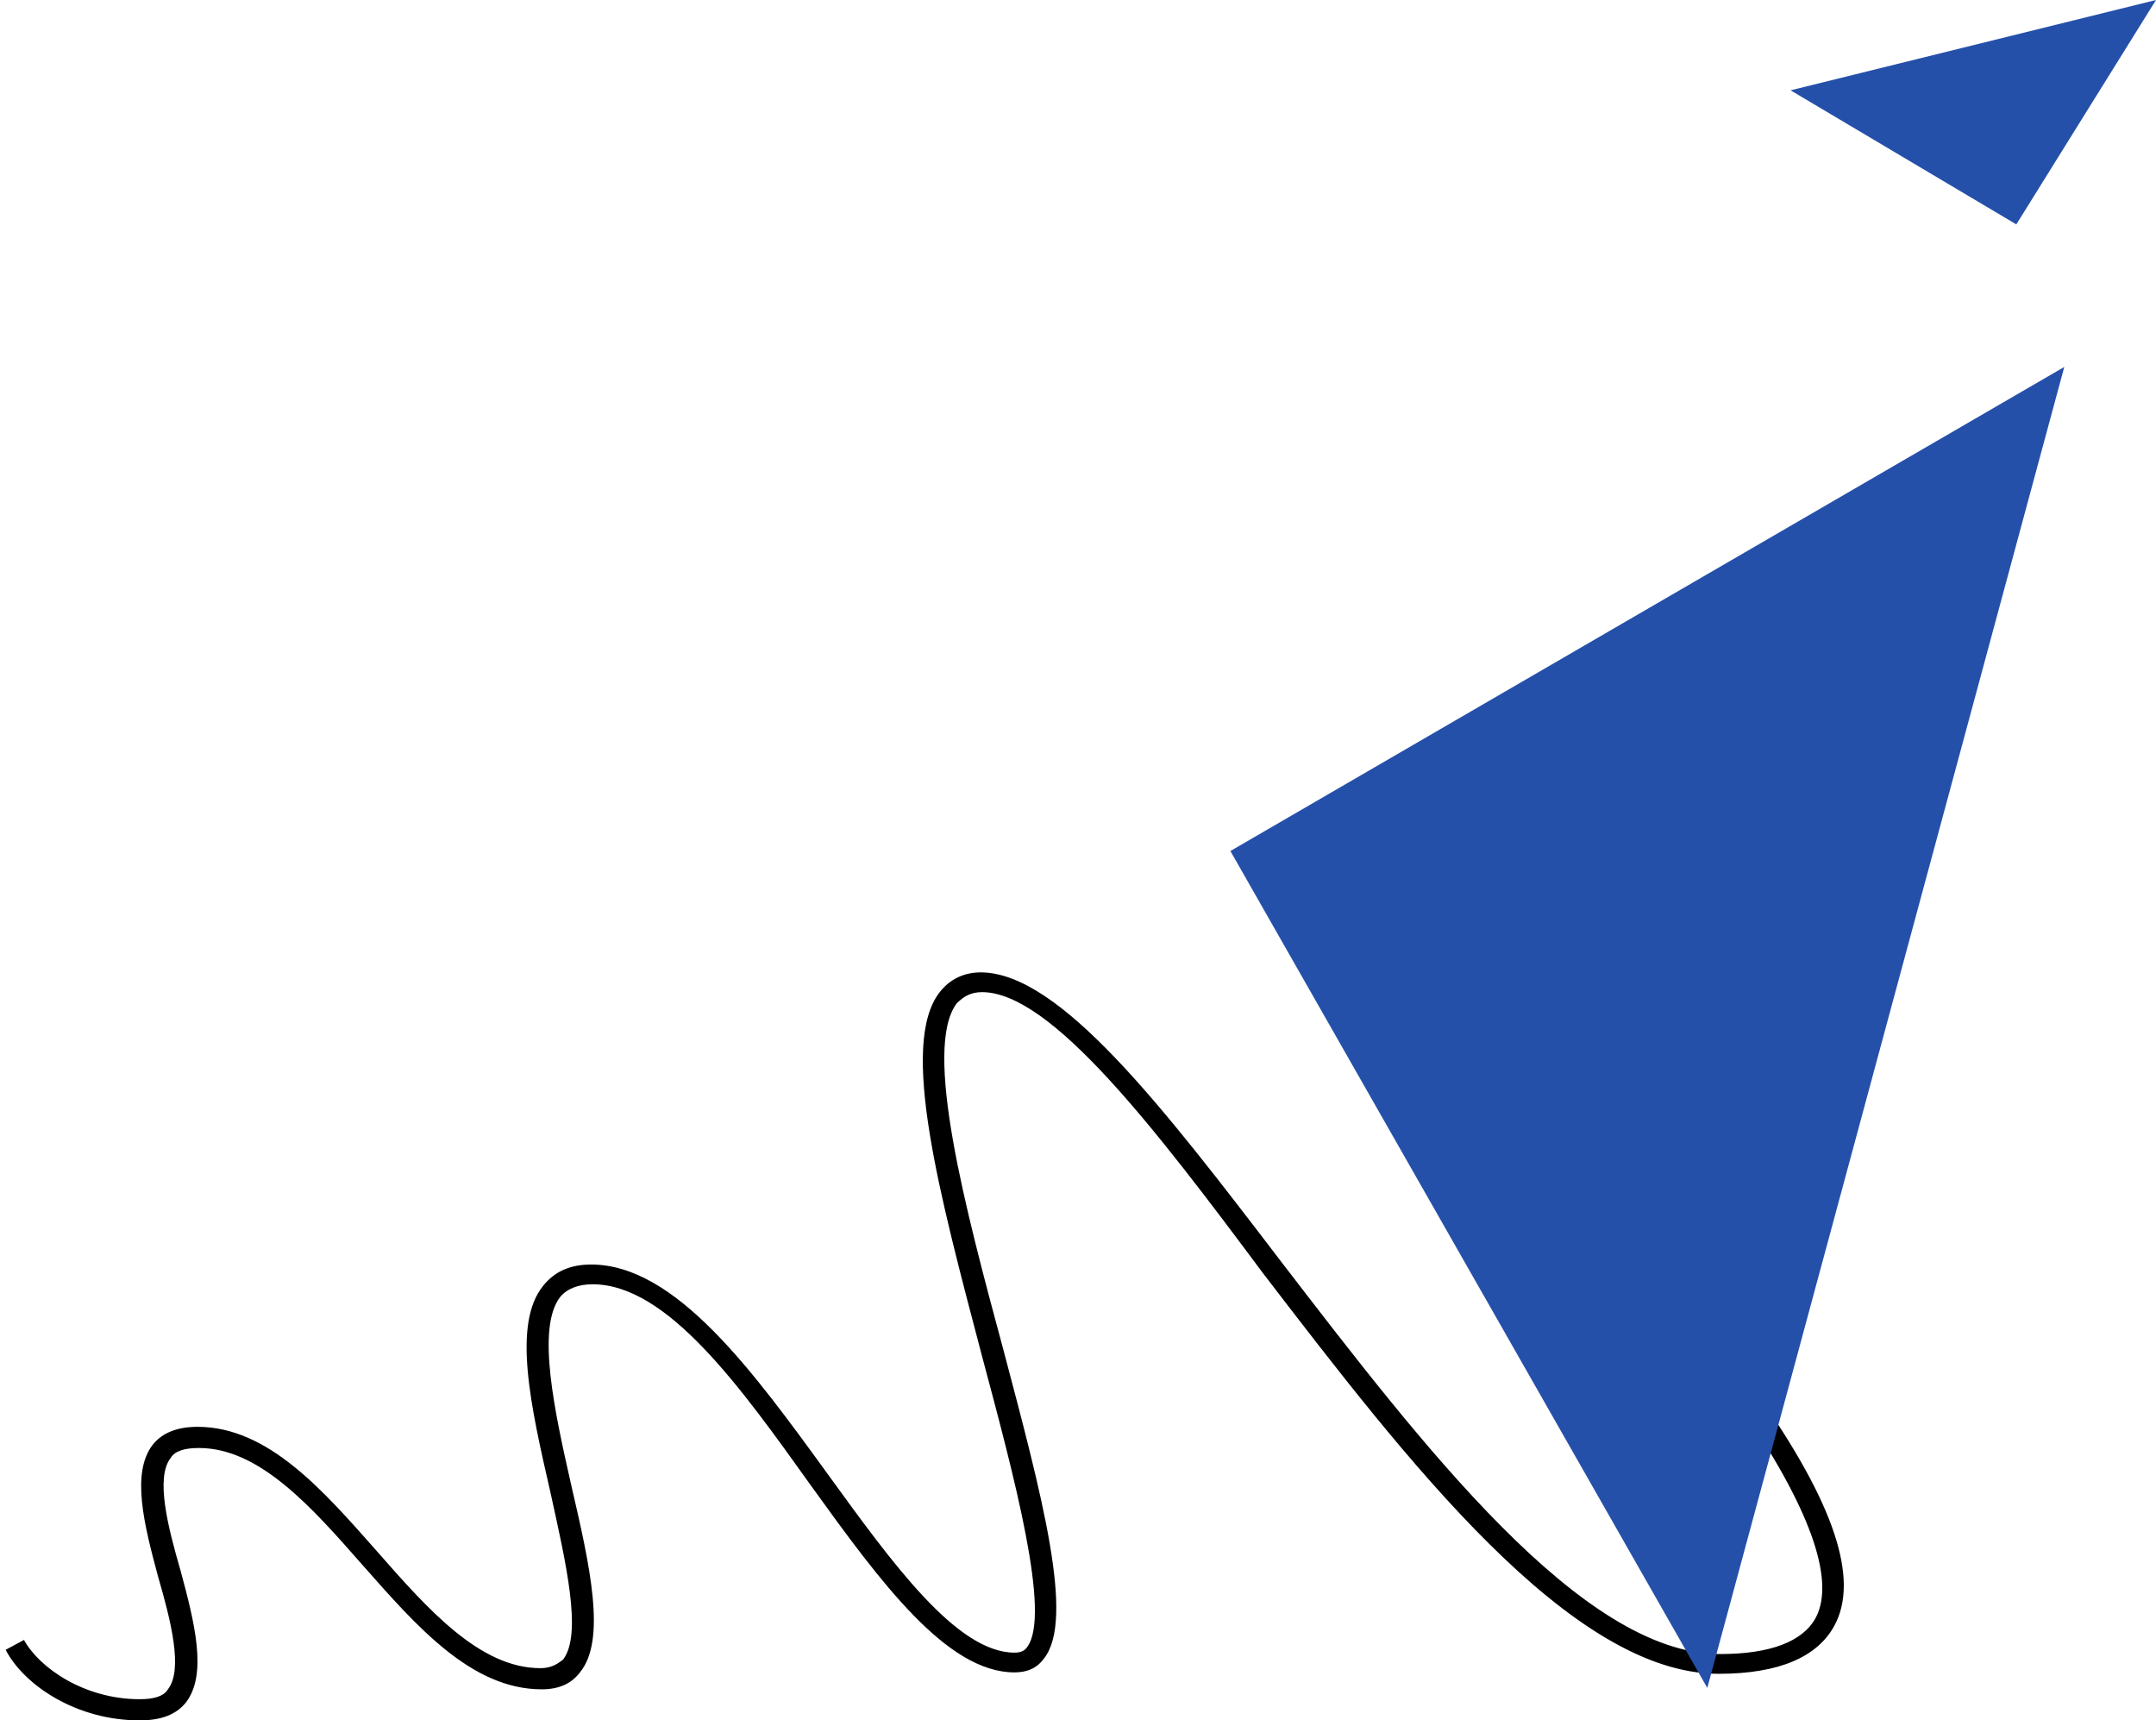
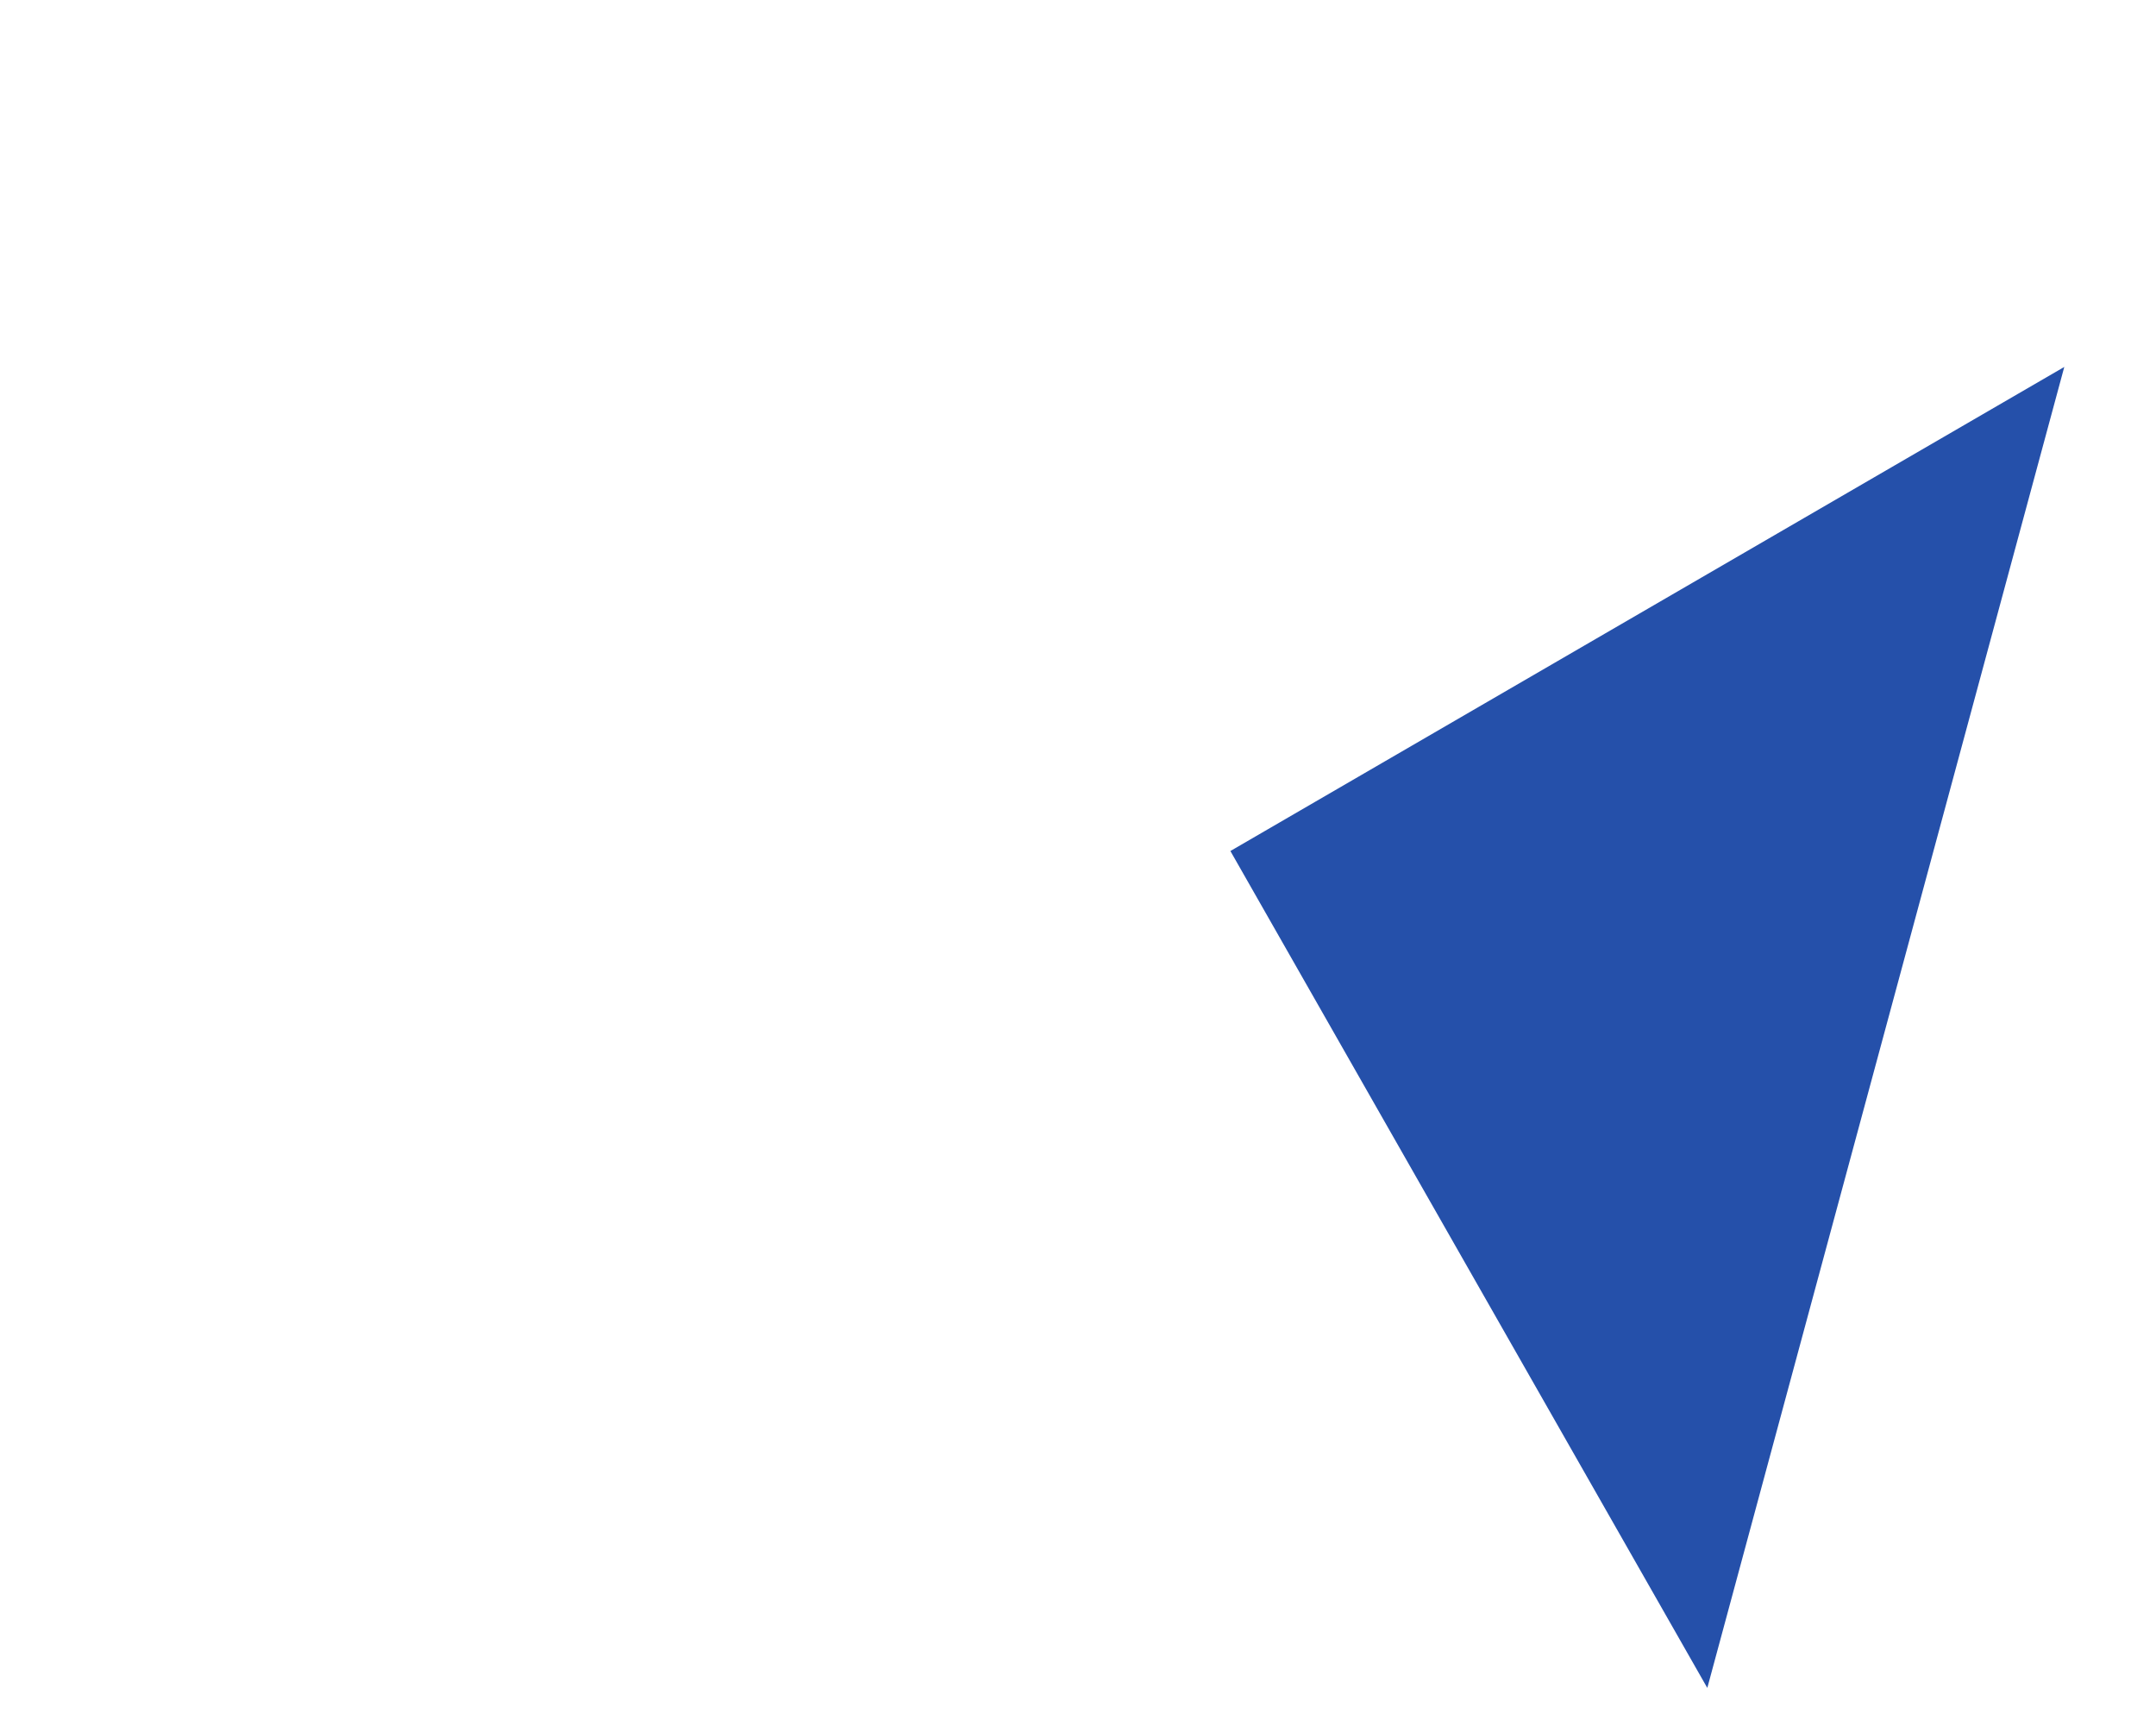
<svg xmlns="http://www.w3.org/2000/svg" version="1.1" id="Warstwa_1" x="0px" y="0px" viewBox="0 0 152.8 121.9" style="enable-background:new 0 0 152.8 121.9;" xml:space="preserve">
  <style type="text/css">
	.st0{fill-rule:evenodd;clip-rule:evenodd;fill:#2550AA;}
</style>
-   <path d="M9.9,121.9c-4.5,0-8.2-2.5-9.5-5l1.3-0.7c1.1,2,4.3,4.2,8.2,4.2c1,0,1.7-0.2,2-0.7c1.1-1.4,0.2-4.9-0.7-8  c-1-3.7-1.9-7.3-0.4-9.3c0.7-0.9,1.8-1.3,3.2-1.3c5,0,8.9,4.5,12.7,8.8c3.6,4.1,7.3,8.3,11.6,8.3c0.9,0,1.3-0.4,1.6-0.6  c1.4-1.8,0.2-6.9-0.9-11.9c-1.4-6.1-2.7-11.9-0.5-14.6c0.8-1,1.9-1.5,3.4-1.5c6,0,11.5,7.6,16.8,14.9c4.5,6.2,9.1,12.6,13.2,12.6  c0.4,0,0.7-0.1,0.9-0.4c1.7-2.3-0.9-12-3.2-20.6c-3-11.4-5.9-22.1-3-25.8c0.7-0.9,1.7-1.4,2.9-1.4c5.6,0,12.9,9.5,21.3,20.5  c10,13,21.3,27.8,31.1,27.8c3.6,0,5.9-0.9,6.8-2.6c1.4-2.7-0.5-7.9-5.4-15l1.2-0.9c5.5,7.8,7.3,13.2,5.5,16.5  c-1.2,2.2-3.9,3.4-8.2,3.4c-10.5,0-22.1-15.1-32.3-28.4c-7.6-10.2-15-19.9-19.9-19.9c-0.8,0-1.3,0.3-1.8,0.8  c-2.4,3.2,0.6,14.5,3.3,24.5c2.7,10.2,5.1,19.1,2.9,21.9c-0.5,0.7-1.2,1-2.1,1c-4.8,0-9.5-6.4-14.4-13.2C52.5,98.3,47.3,91,42,91  c-1,0-1.8,0.3-2.3,0.9c-1.7,2.2-0.4,8.1,0.8,13.4c1.3,5.6,2.5,10.9,0.6,13.2c-0.6,0.8-1.5,1.2-2.7,1.2c-5,0-8.9-4.5-12.7-8.8  c-3.6-4.1-7.3-8.3-11.6-8.3c-1,0-1.7,0.2-2,0.7c-1.1,1.4-0.2,4.9,0.7,8c1,3.7,1.9,7.3,0.4,9.3C12.5,121.5,11.4,121.9,9.9,121.9z" />
  <path class="st0" d="M146.3,26L121,119.6L87.2,60.3L146.3,26z" />
-   <path class="st0" d="M126.9,6.4L152.8,0l-9.9,15.9L126.9,6.4z" />
</svg>